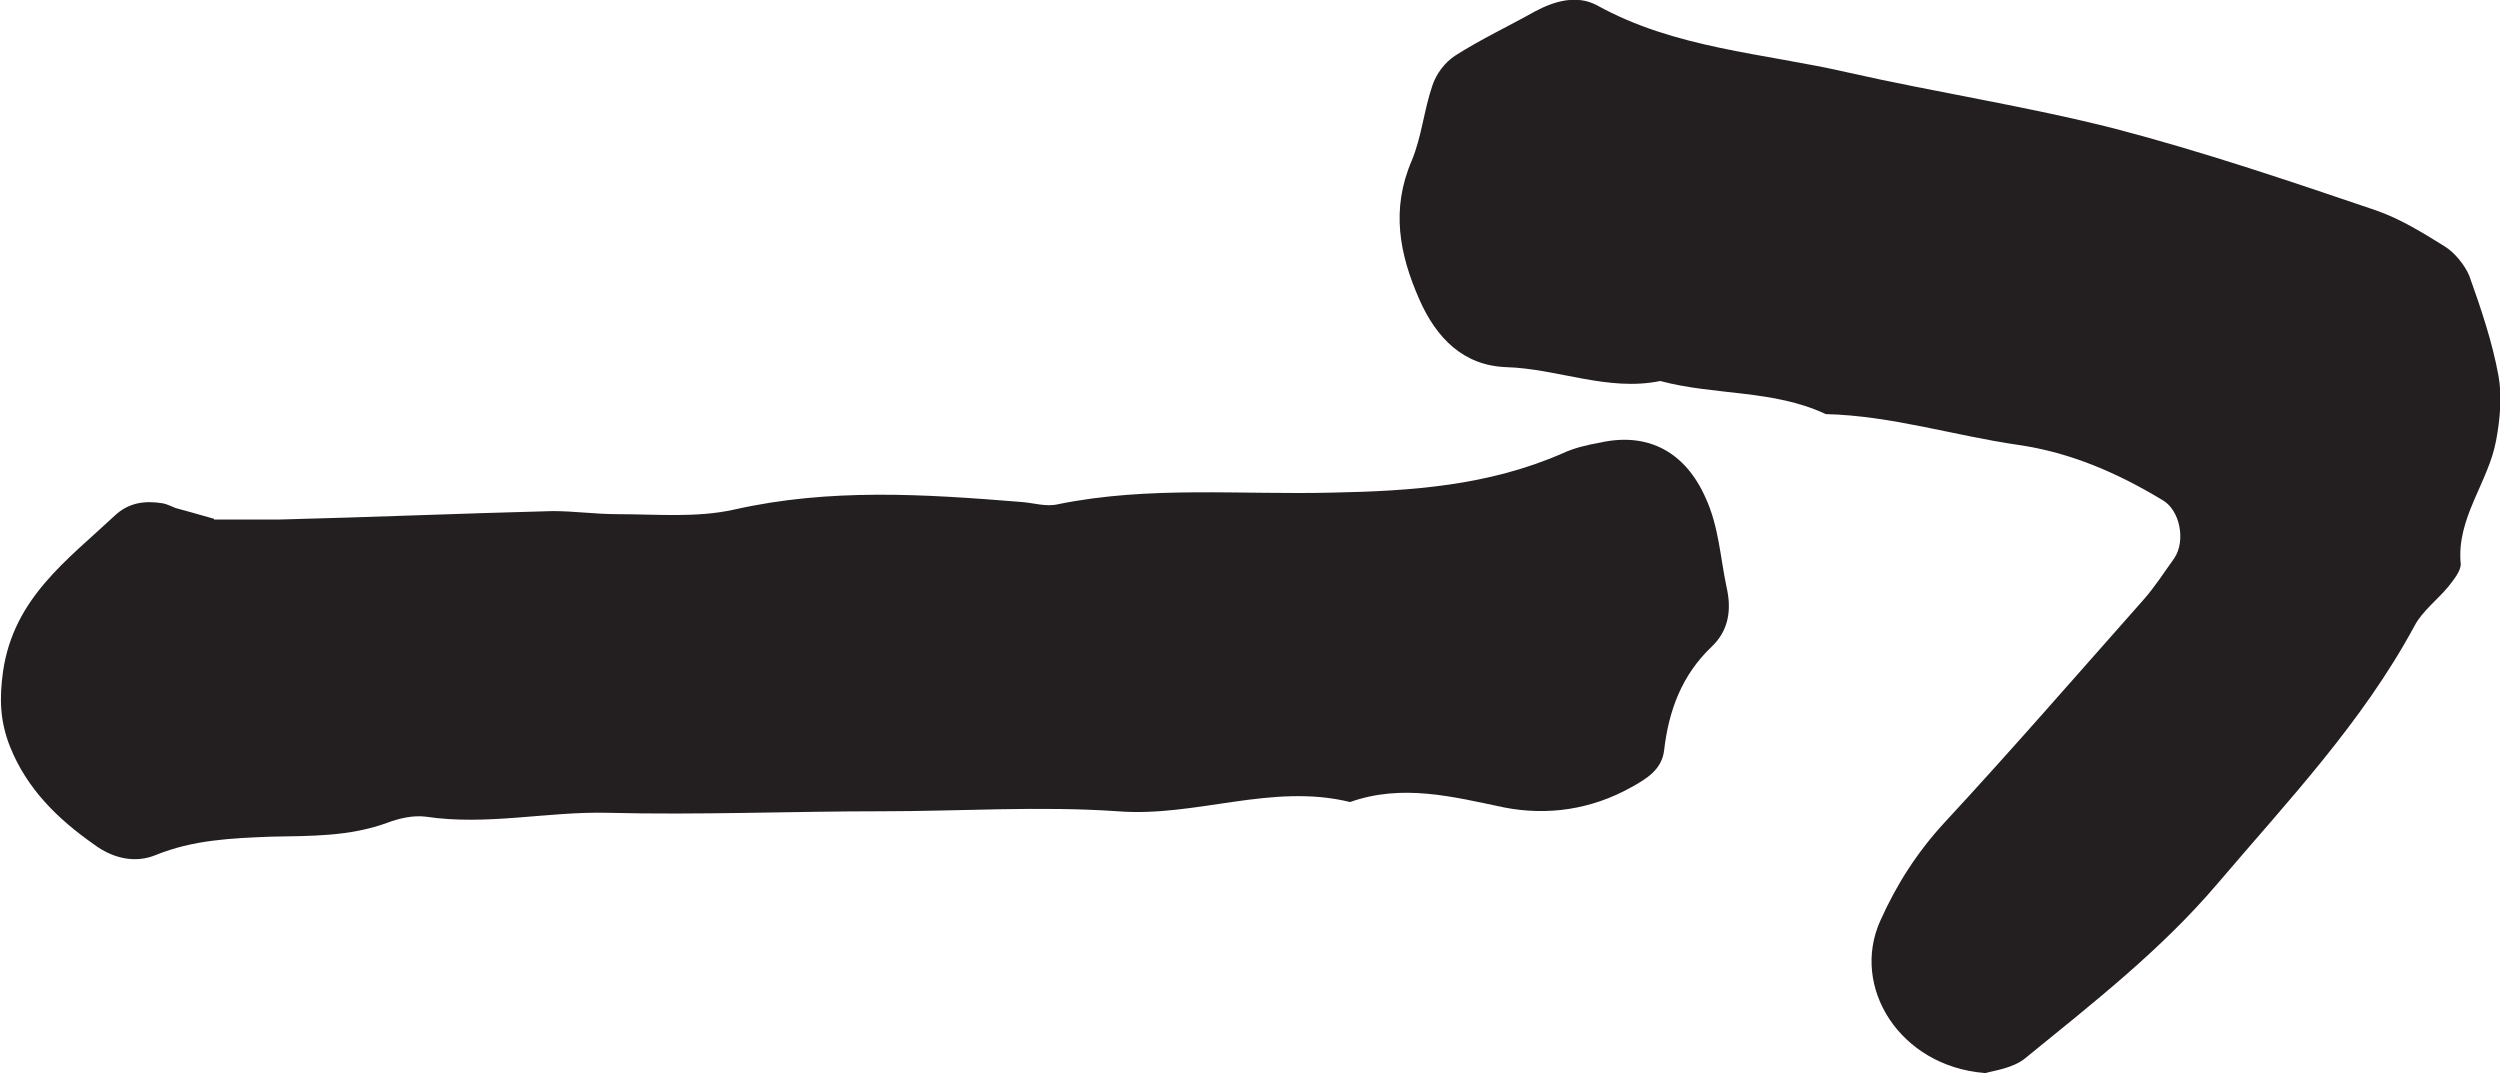
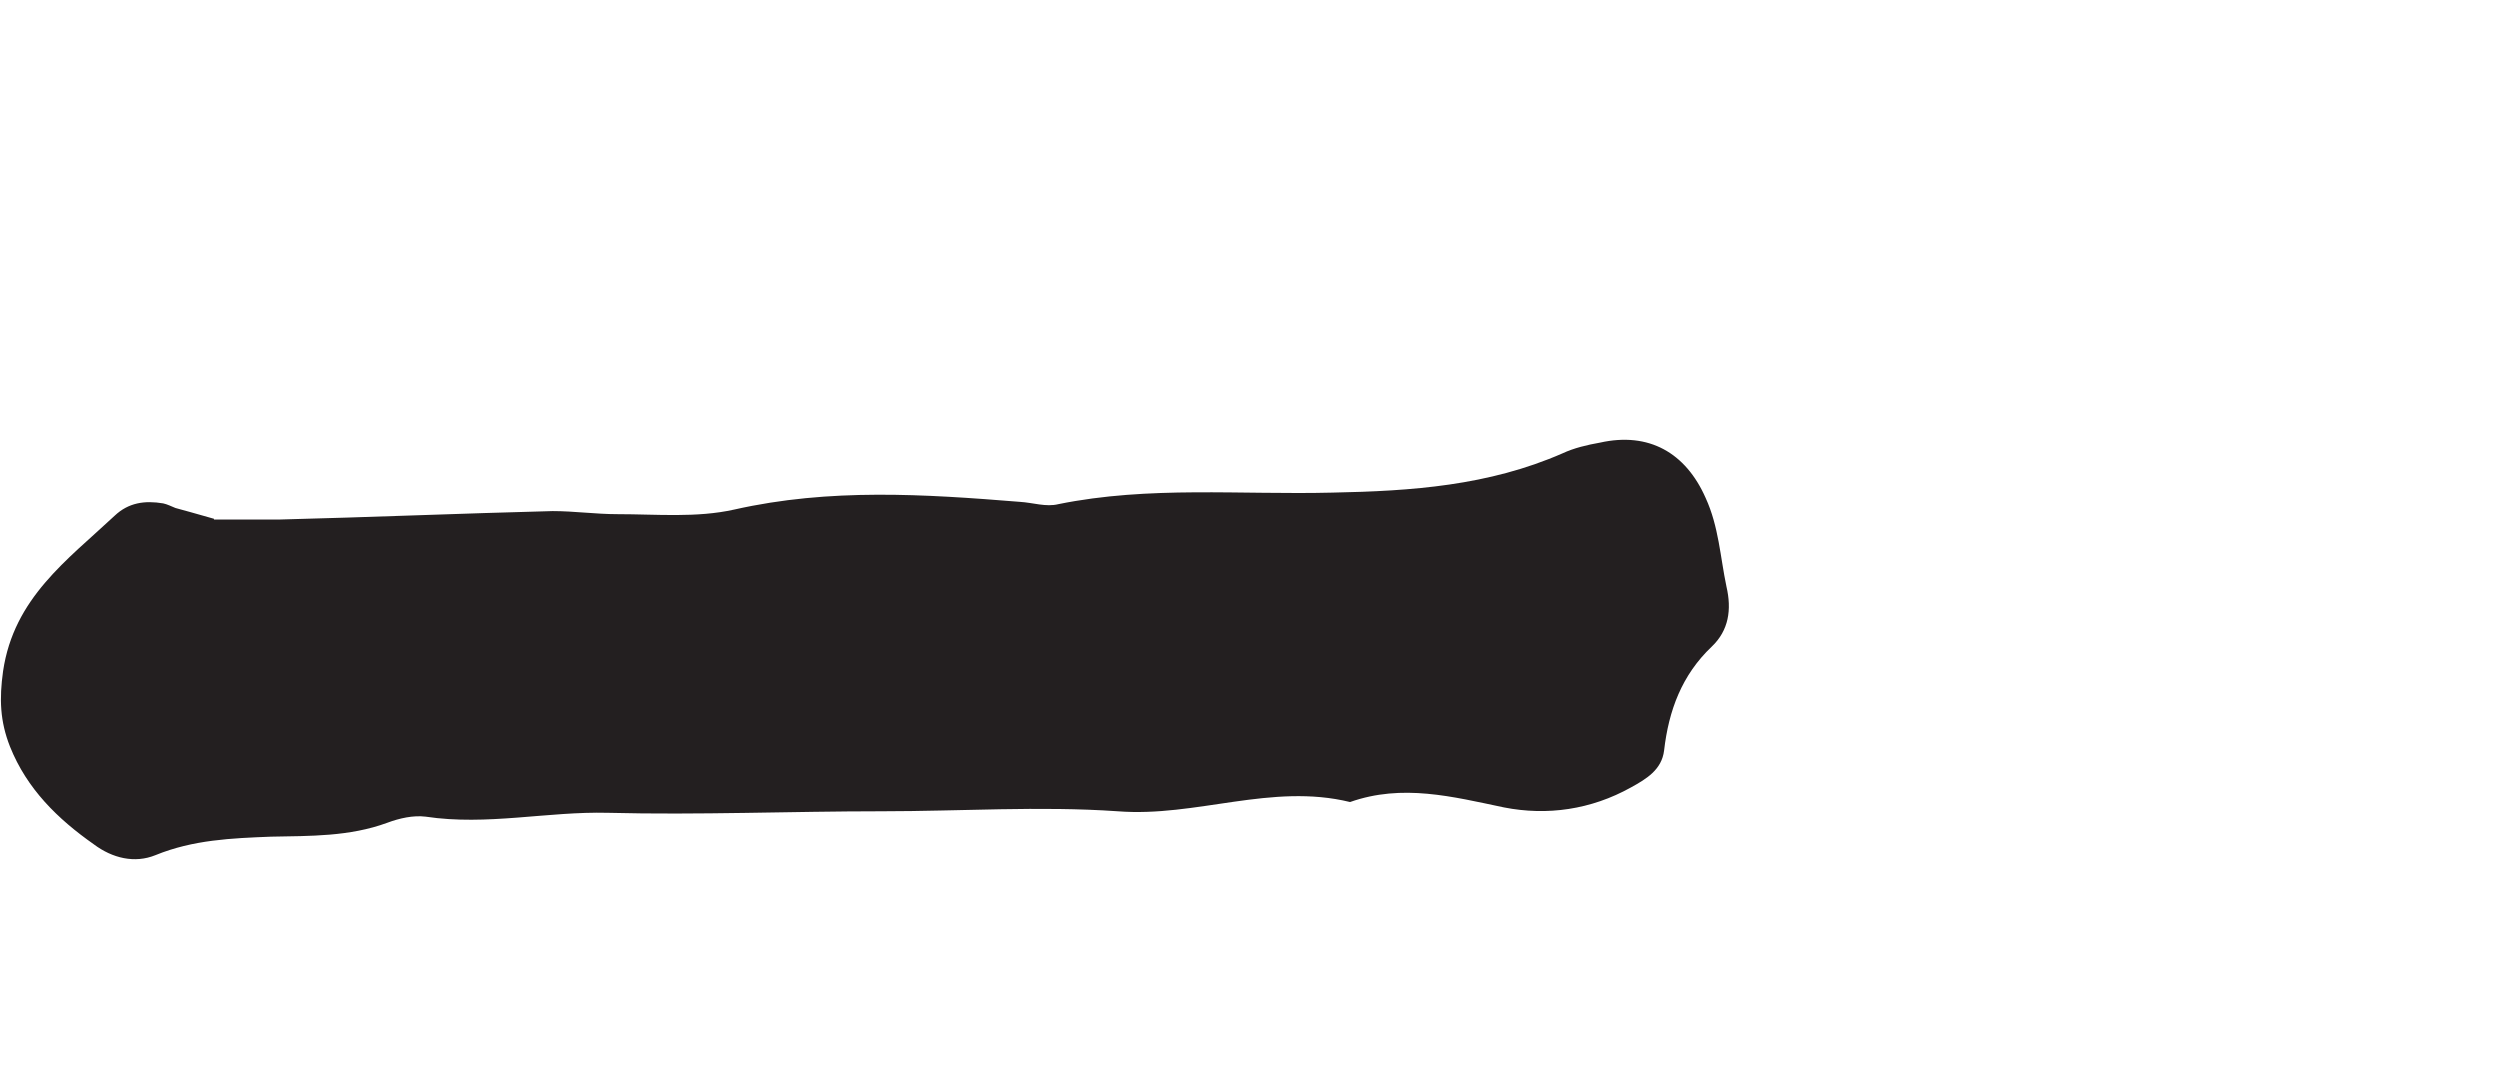
<svg xmlns="http://www.w3.org/2000/svg" id="Layer_2" data-name="Layer 2" viewBox="0 0 32.48 13.94">
  <defs>
    <style>
      .cls-1 {
        fill: #231f20;
      }
    </style>
  </defs>
  <g id="Layer_1-2" data-name="Layer 1">
    <g>
      <path class="cls-1" d="m2.78,6.75c.16,0,.5,0,.84,0,1.19-.03,2.38-.08,3.56-.11.28,0,.56.04.84.04.51,0,1.03.05,1.52-.06,1.24-.28,2.47-.2,3.71-.1.17.01.34.07.5.03,1.18-.24,2.37-.12,3.56-.15,1.03-.02,2.03-.09,2.99-.51.15-.07.32-.11.49-.14.63-.14,1.11.13,1.37.72.17.37.19.77.27,1.15.07.3.03.57-.19.78-.39.37-.56.83-.62,1.35-.03.25-.23.37-.43.48-.52.29-1.09.37-1.65.26-.67-.14-1.32-.31-2-.07-1.02-.25-2,.2-3.02.12-1.01-.07-2.04,0-3.06,0-1.19,0-2.38.05-3.56.02-.79-.02-1.57.17-2.37.05-.16-.02-.34.02-.5.08-.49.18-1,.17-1.51.18-.51.02-1.01.04-1.5.24-.27.11-.56.04-.8-.14-.47-.33-.87-.72-1.09-1.27-.13-.33-.14-.62-.09-.98.14-.95.83-1.44,1.45-2.02.18-.17.39-.2.63-.16.05.01.11.04.16.06.11.03.22.06.5.14" />
-       <path class="cls-1" d="m25.78,13.94c-1.1-.09-1.74-1.12-1.35-1.98.21-.47.48-.89.83-1.27.88-.95,1.73-1.93,2.59-2.9.15-.17.27-.36.4-.54.15-.23.07-.62-.15-.75-.58-.35-1.19-.62-1.88-.72-.83-.12-1.65-.38-2.5-.4-.68-.32-1.44-.24-2.15-.43-.68.14-1.33-.16-2-.18-.56-.02-.91-.38-1.13-.88-.26-.59-.37-1.17-.1-1.8.13-.31.16-.66.27-.98.05-.15.16-.3.3-.39.33-.21.69-.38,1.03-.57.26-.14.55-.22.81-.08,1.01.56,2.16.62,3.25.87,1.15.26,2.33.44,3.47.73,1.15.3,2.27.68,3.39,1.06.32.11.61.29.9.47.13.08.26.24.32.38.15.42.3.86.38,1.3.05.27.02.57-.03.84-.1.55-.52,1.01-.46,1.61,0,.09-.09.2-.16.29-.14.17-.34.32-.44.51-.68,1.26-1.65,2.28-2.56,3.35-.74.87-1.63,1.56-2.5,2.27-.16.13-.41.16-.51.19" />
    </g>
  </g>
</svg>